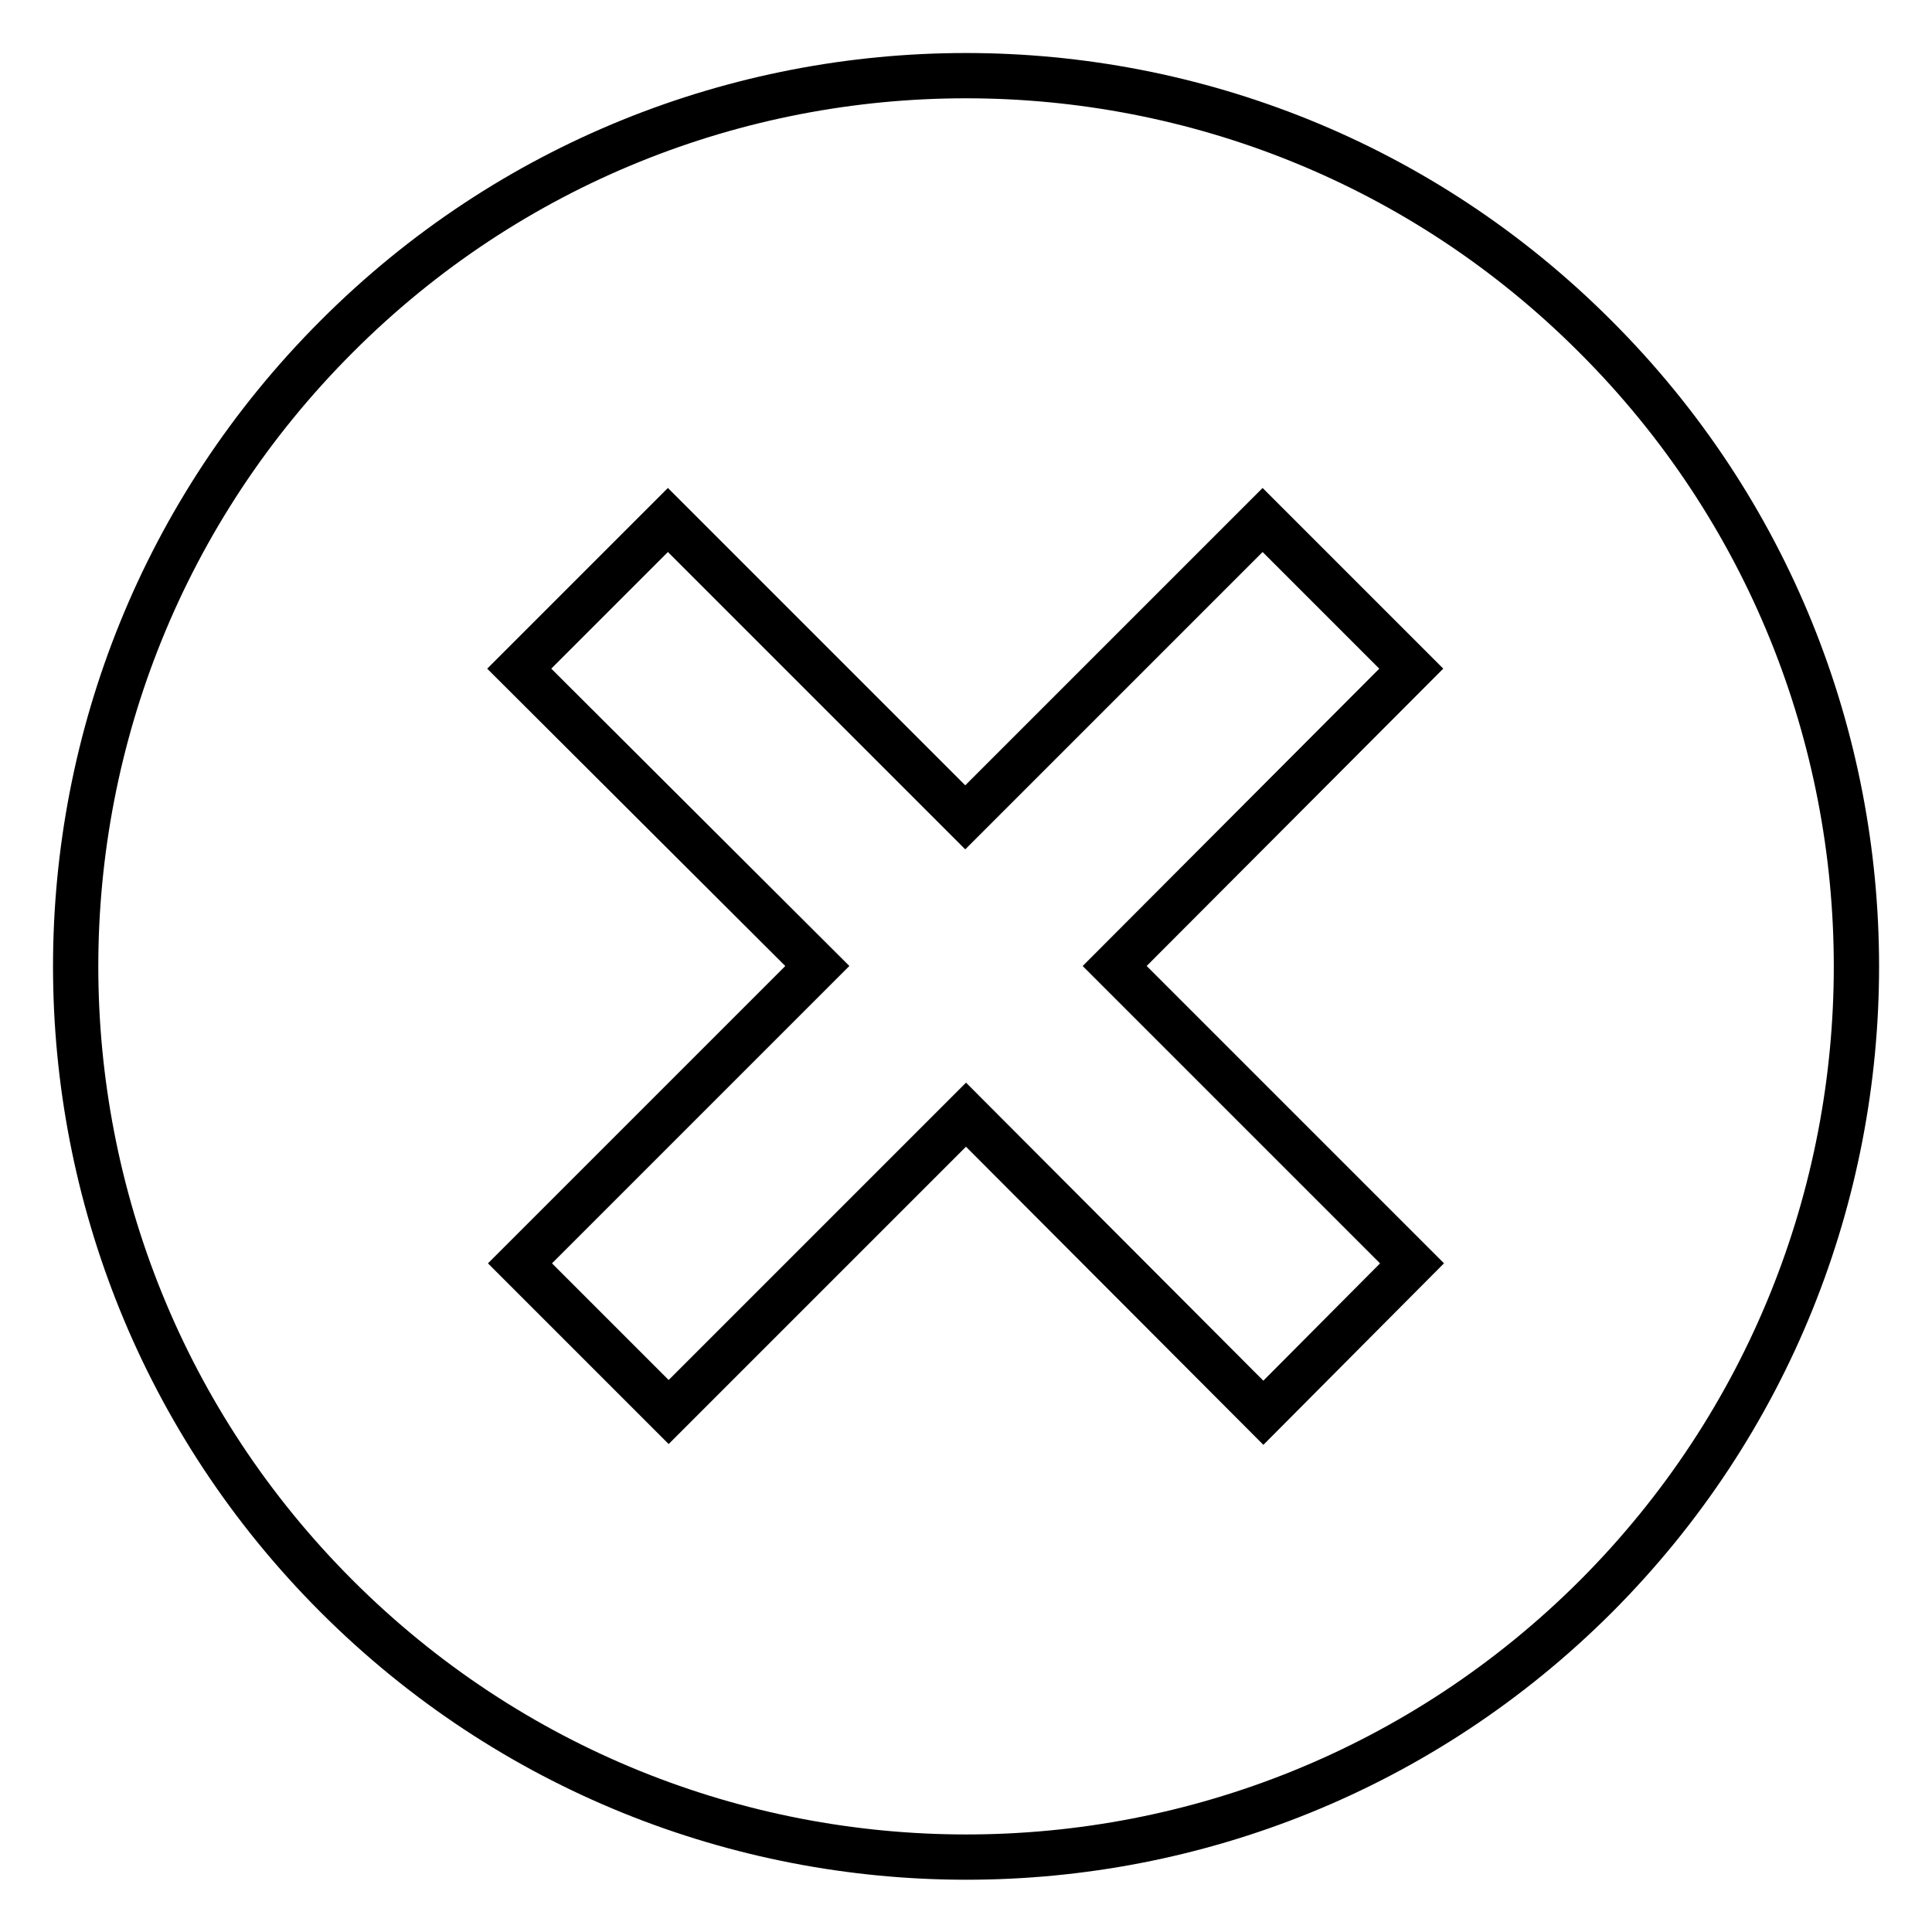
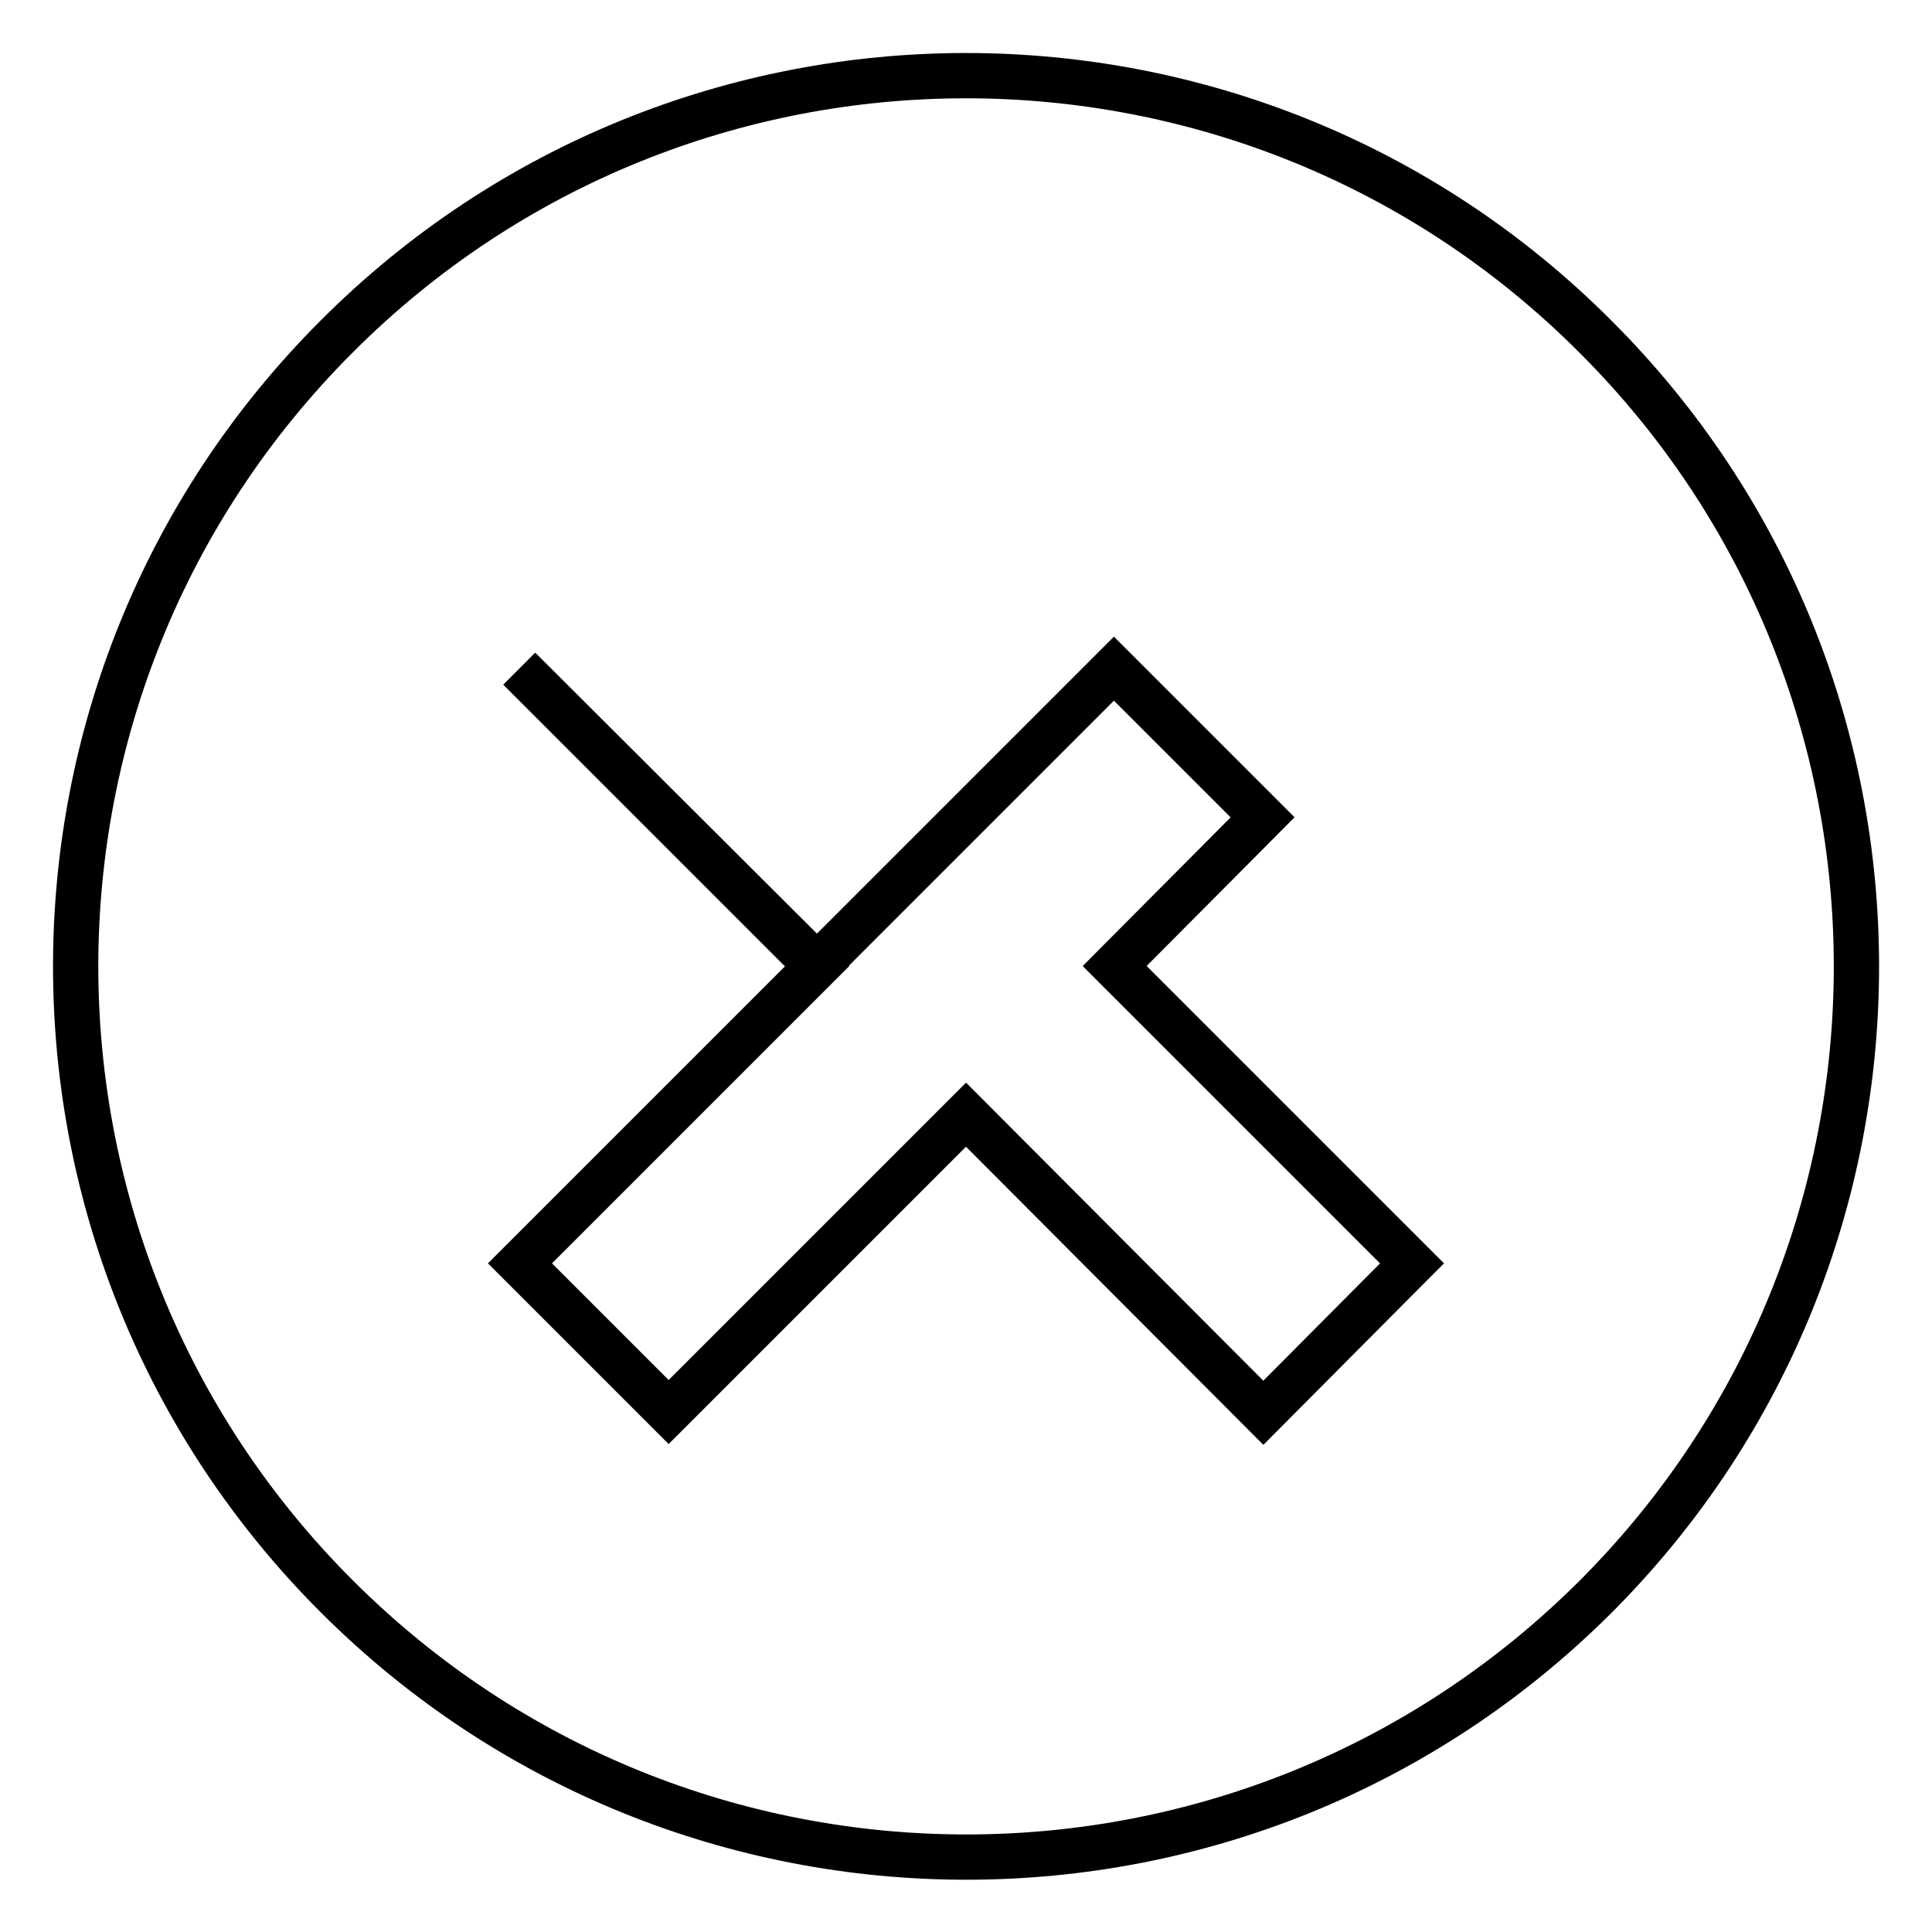
<svg xmlns="http://www.w3.org/2000/svg" version="1.1" x="0px" y="0px" viewBox="0 0 256 256" enable-background="new 0 0 256 256" xml:space="preserve">
  <g>
-     <path stroke-width="6" fill-opacity="0" stroke="#000000" d="M211.4,44.6C165.4-1.5,90.6-1.5,44.6,44.6c-46.1,46.1-46.1,120.8,0,166.9c46.1,46.1,120.8,46.1,166.9,0 C257.5,165.4,257.5,90.6,211.4,44.6L211.4,44.6L211.4,44.6z M167.4,187.2L128,147.7l-39.4,39.4l-19.7-19.7l39.4-39.4L68.8,88.6 l19.7-19.7l39.4,39.4l39.4-39.4l19.7,19.7L147.7,128l39.4,39.4L167.4,187.2L167.4,187.2L167.4,187.2z" />
+     <path stroke-width="6" fill-opacity="0" stroke="#000000" d="M211.4,44.6C165.4-1.5,90.6-1.5,44.6,44.6c-46.1,46.1-46.1,120.8,0,166.9c46.1,46.1,120.8,46.1,166.9,0 C257.5,165.4,257.5,90.6,211.4,44.6L211.4,44.6L211.4,44.6z M167.4,187.2L128,147.7l-39.4,39.4l-19.7-19.7l39.4-39.4L68.8,88.6 l39.4,39.4l39.4-39.4l19.7,19.7L147.7,128l39.4,39.4L167.4,187.2L167.4,187.2L167.4,187.2z" />
  </g>
</svg>